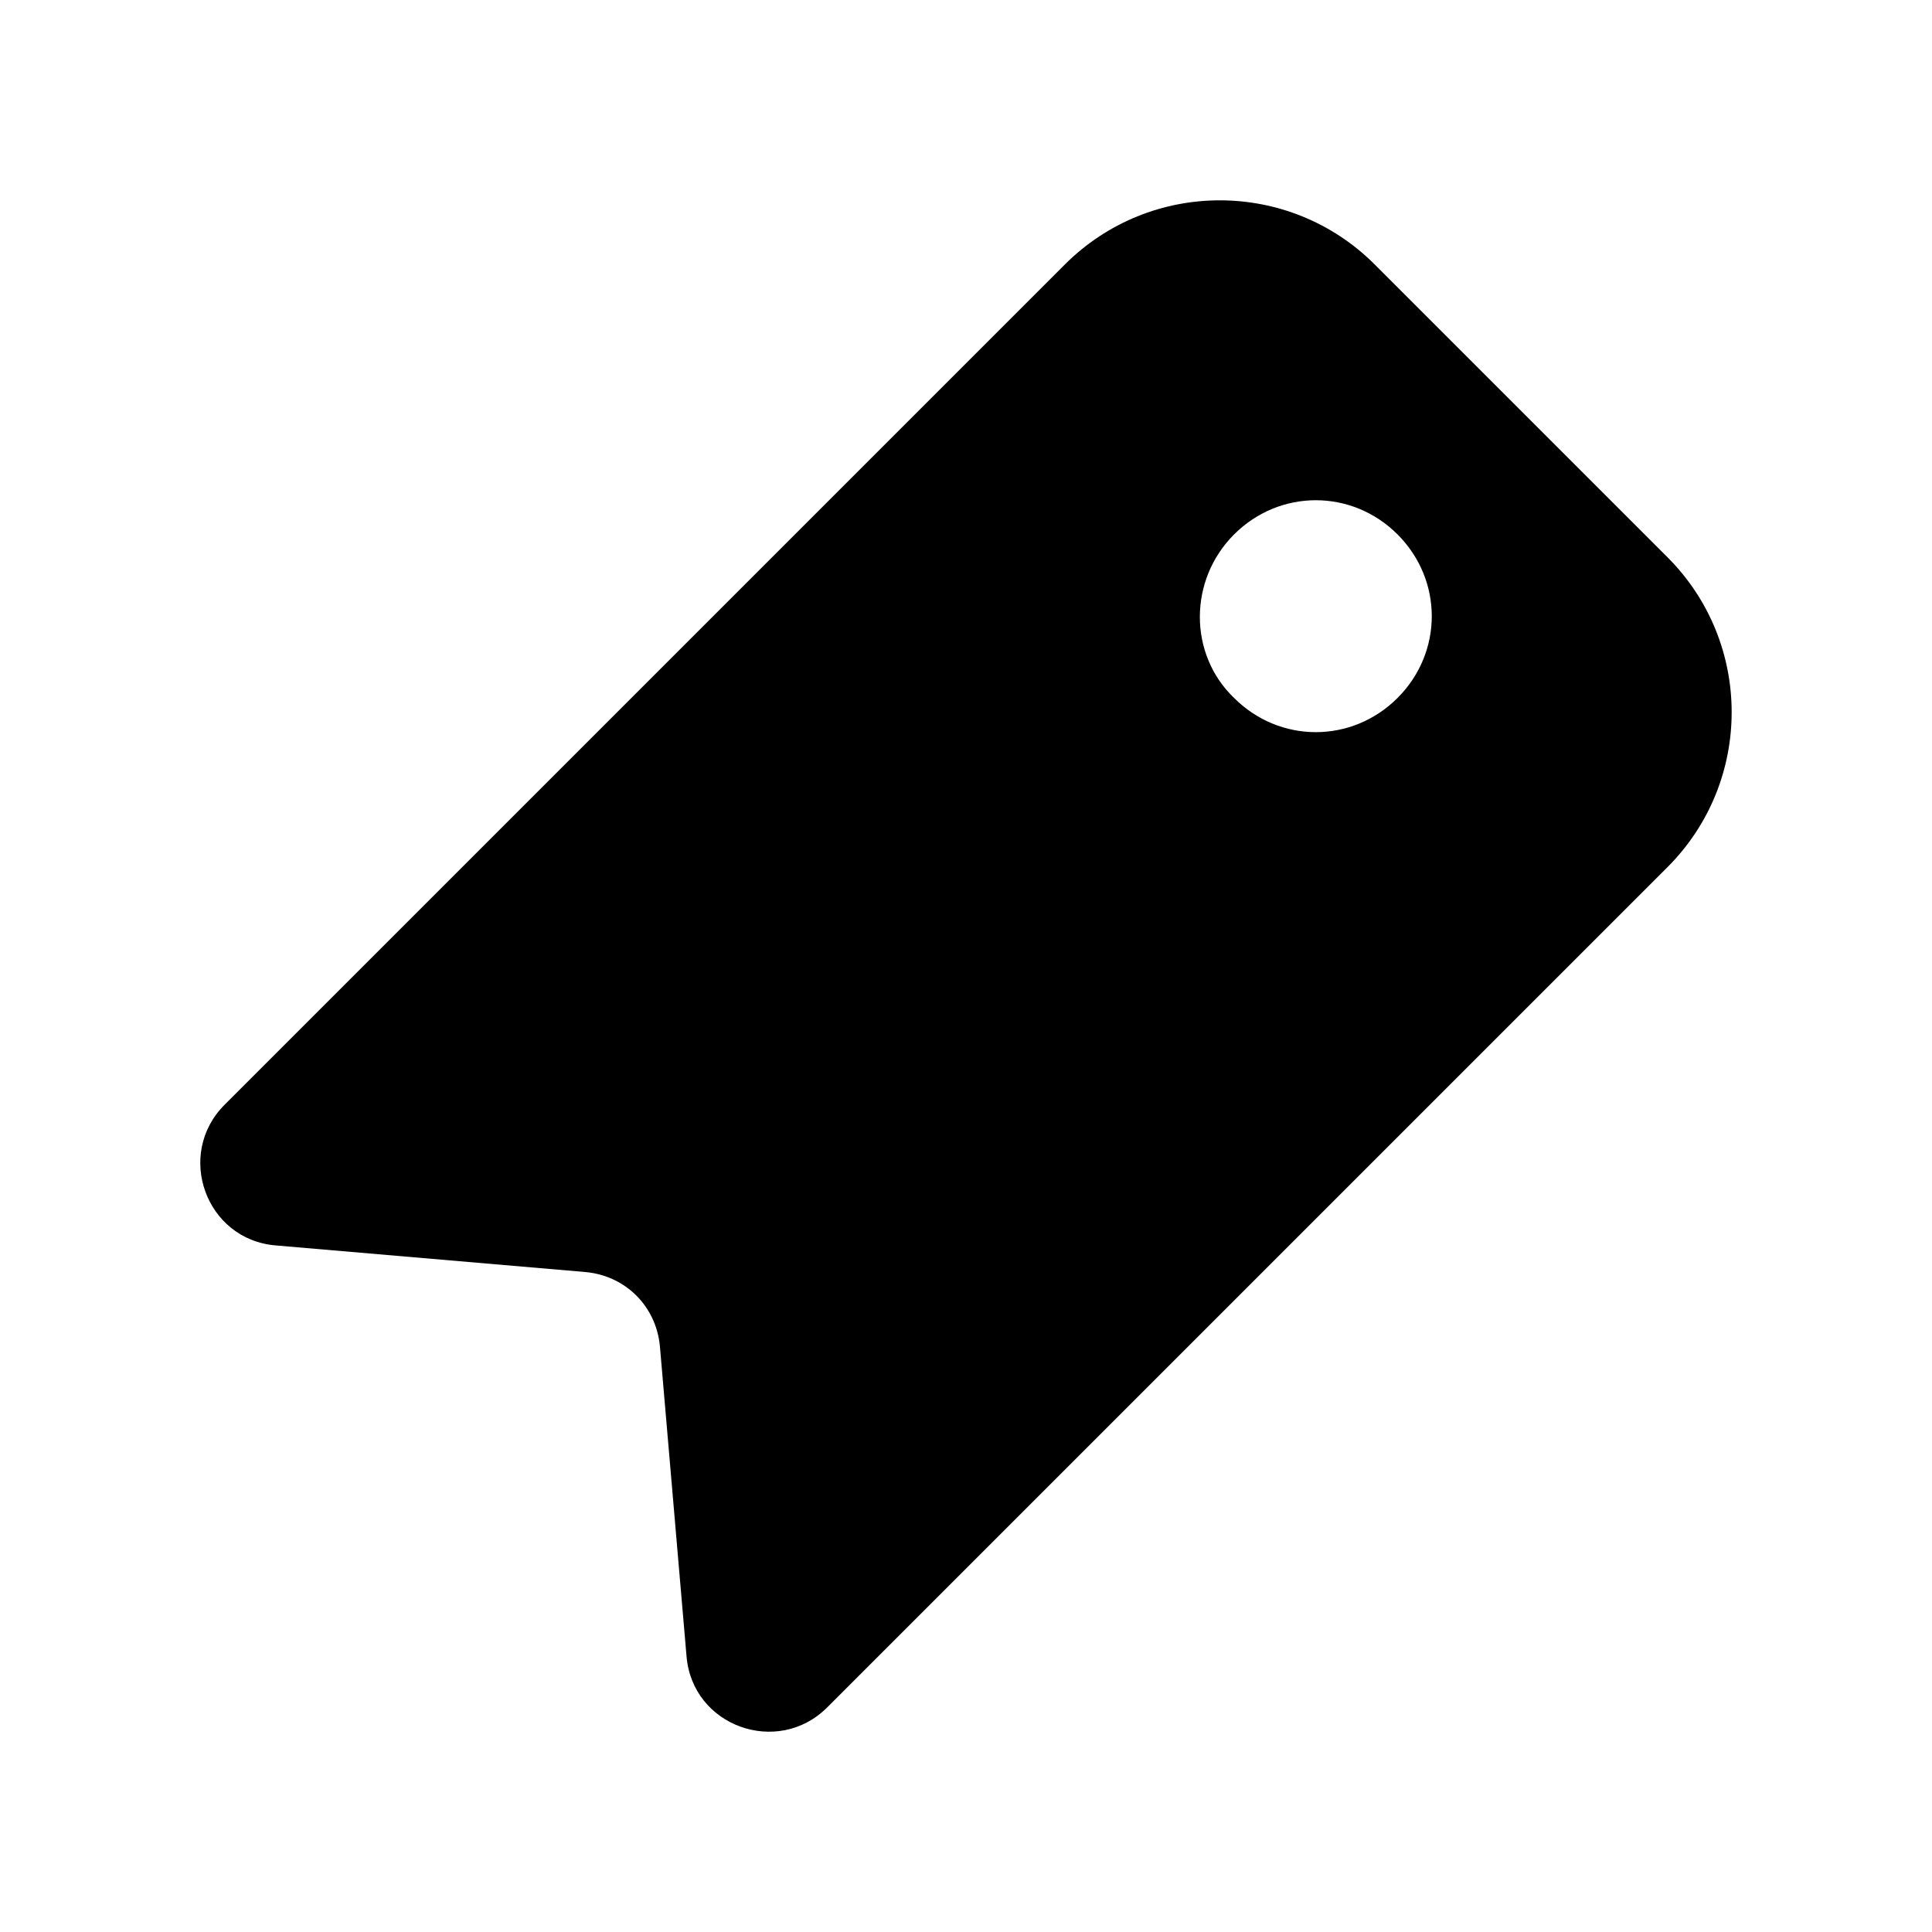
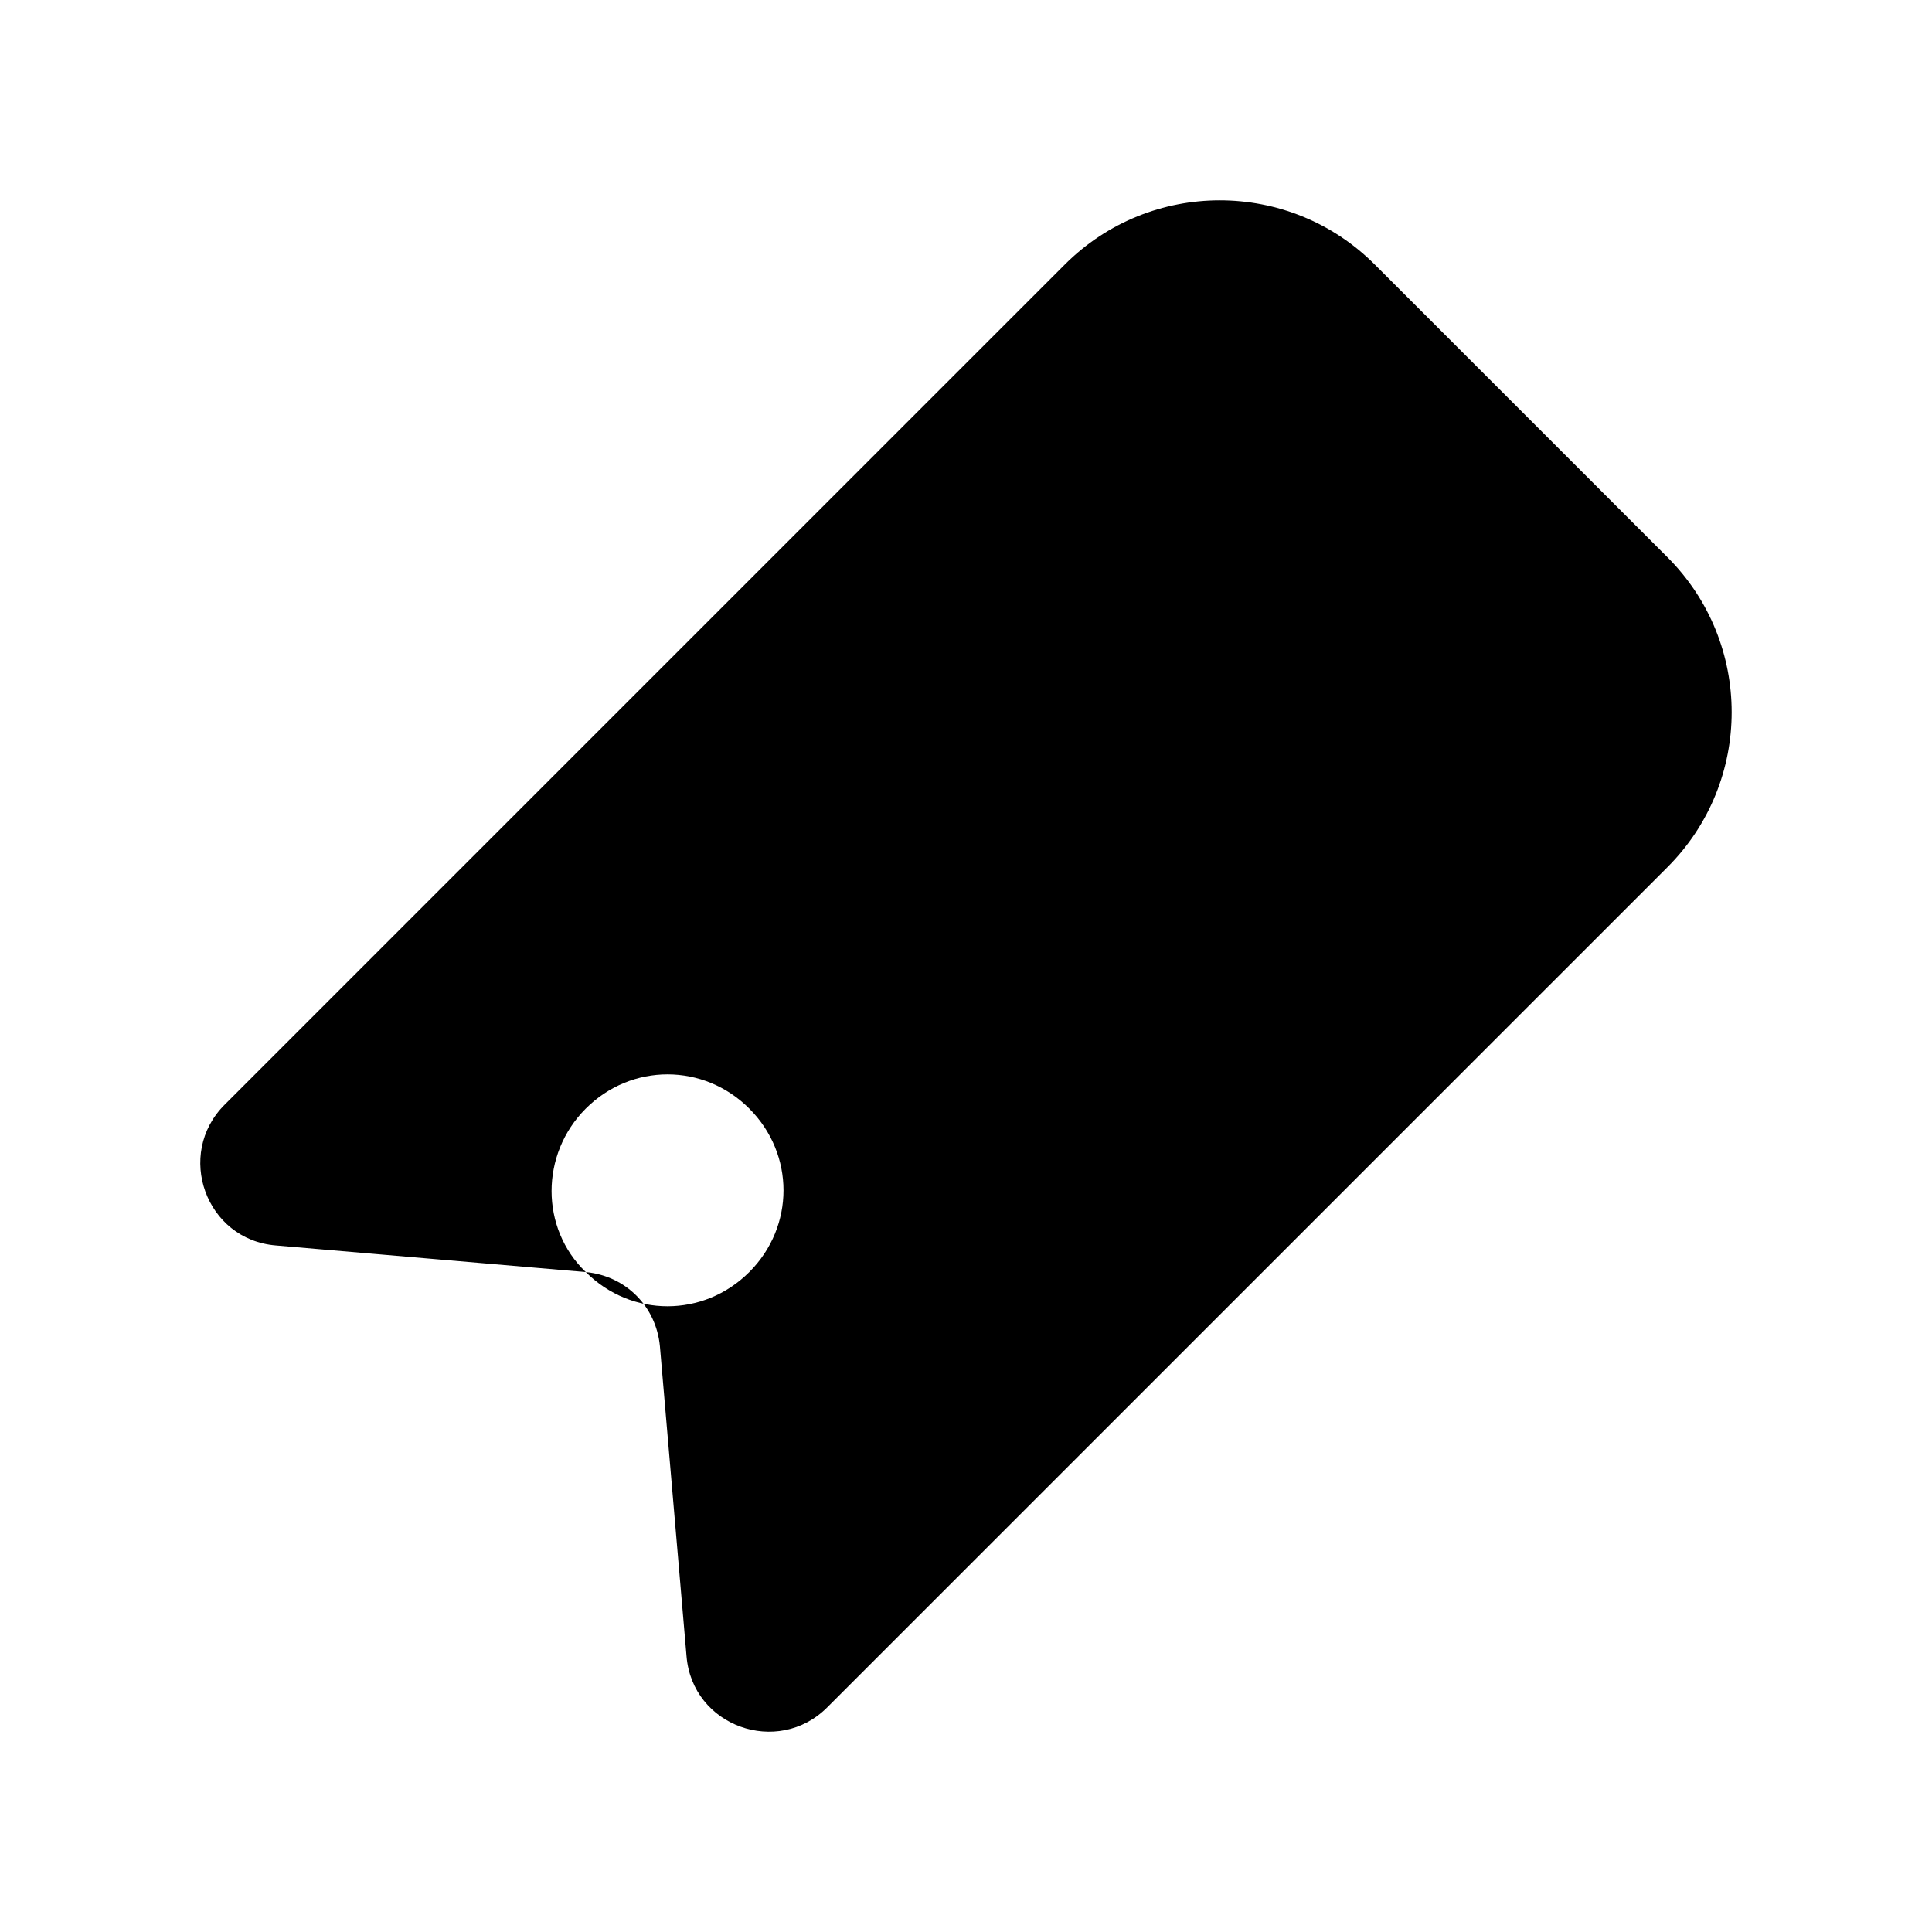
<svg xmlns="http://www.w3.org/2000/svg" fill="#000000" width="800px" height="800px" version="1.1" viewBox="144 144 512 512">
-   <path d="m299.24 481.11-82.121-7.055c-18.641-1.512-26.703-24.184-13.602-37.281l222.68-222.68c22.672-22.672 59.449-22.672 82.121 0l77.586 77.586c22.672 22.672 22.672 59.449 0 82.121l-222.69 222.68c-13.098 13.098-35.77 5.039-37.281-13.602l-7.051-82.121c-1.008-10.582-9.07-18.641-19.648-19.648zm171.8-152.15c12.09 12.09 31.234 12.09 43.328 0 12.09-12.09 12.09-31.234 0-43.328-12.09-12.09-31.234-12.09-43.328 0-12.09 12.094-12.09 31.742 0 43.328z" />
+   <path d="m299.24 481.11-82.121-7.055c-18.641-1.512-26.703-24.184-13.602-37.281l222.68-222.68c22.672-22.672 59.449-22.672 82.121 0l77.586 77.586c22.672 22.672 22.672 59.449 0 82.121l-222.69 222.68c-13.098 13.098-35.77 5.039-37.281-13.602l-7.051-82.121c-1.008-10.582-9.07-18.641-19.648-19.648zc12.09 12.09 31.234 12.09 43.328 0 12.09-12.09 12.09-31.234 0-43.328-12.09-12.09-31.234-12.09-43.328 0-12.09 12.094-12.09 31.742 0 43.328z" />
</svg>